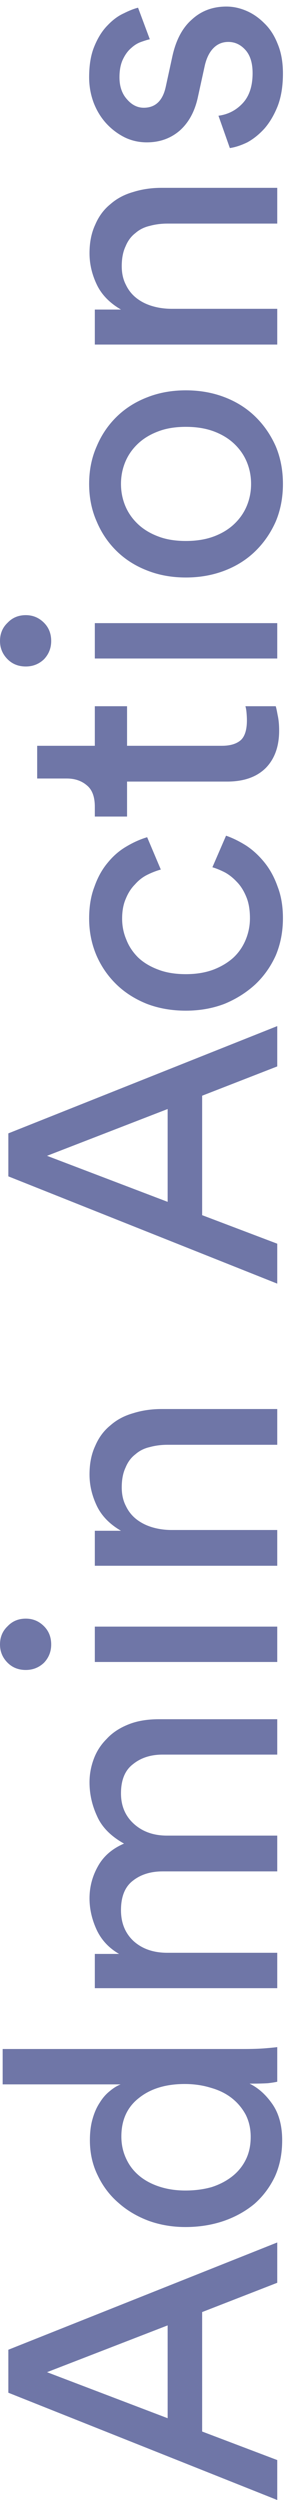
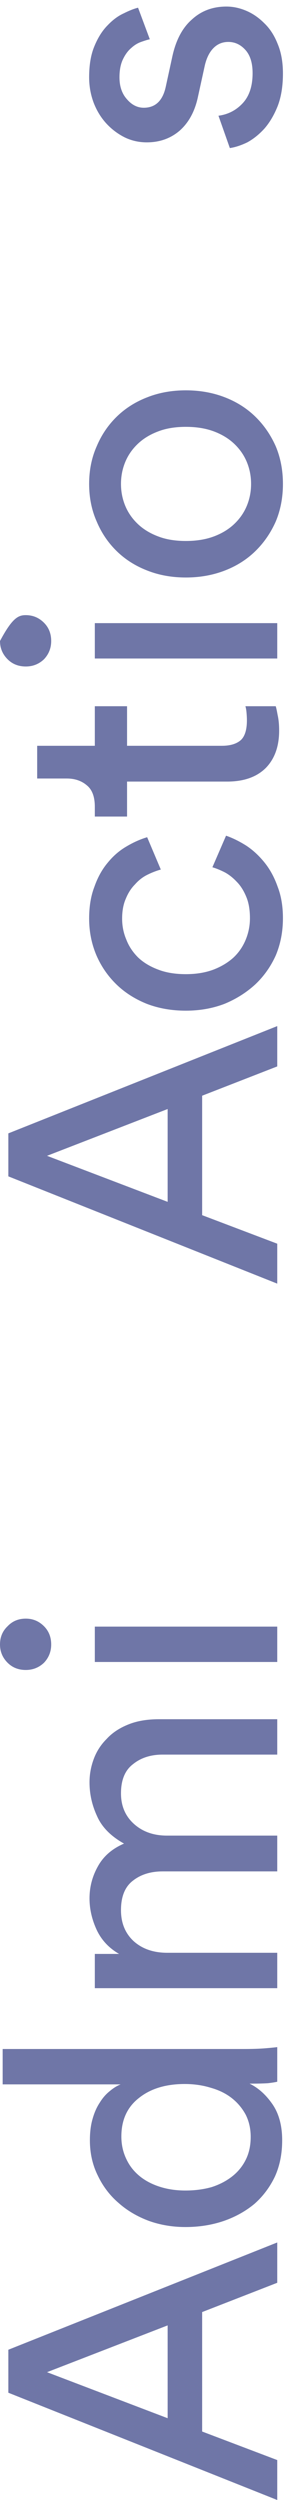
<svg xmlns="http://www.w3.org/2000/svg" width="11" height="92" viewBox="0 0 11 92" fill="none">
  <path d="M7.462 85.084L7.462 89.48L10.234 90.53L10.234 92L0.308 88.052L0.308 86.47L10.234 82.522L10.234 84.006L7.462 85.084ZM6.188 88.99L6.188 85.574L1.736 87.296L6.188 88.99Z" fill="#6F76A7" />
  <path d="M6.846 80.611C7.191 80.611 7.513 80.569 7.812 80.485C8.101 80.392 8.353 80.261 8.568 80.093C8.783 79.925 8.951 79.72 9.072 79.477C9.193 79.234 9.254 78.954 9.254 78.637C9.254 78.338 9.193 78.068 9.072 77.825C8.941 77.582 8.769 77.377 8.554 77.209C8.339 77.041 8.083 76.915 7.784 76.831C7.485 76.738 7.163 76.691 6.818 76.691C6.118 76.691 5.553 76.864 5.124 77.209C4.695 77.545 4.48 78.016 4.48 78.623C4.48 78.922 4.541 79.197 4.662 79.449C4.774 79.692 4.937 79.902 5.152 80.079C5.357 80.247 5.605 80.378 5.894 80.471C6.183 80.564 6.501 80.611 6.846 80.611ZM9.212 76.677C9.539 76.836 9.823 77.092 10.066 77.447C10.299 77.792 10.416 78.231 10.416 78.763C10.416 79.258 10.327 79.701 10.15 80.093C9.963 80.485 9.711 80.821 9.394 81.101C9.067 81.372 8.689 81.582 8.26 81.731C7.821 81.88 7.35 81.955 6.846 81.955C6.37 81.955 5.922 81.88 5.502 81.731C5.073 81.572 4.699 81.353 4.382 81.073C4.055 80.793 3.799 80.457 3.612 80.065C3.416 79.673 3.318 79.239 3.318 78.763C3.318 78.464 3.351 78.203 3.416 77.979C3.481 77.746 3.57 77.545 3.682 77.377C3.785 77.209 3.906 77.069 4.046 76.957C4.177 76.845 4.312 76.761 4.452 76.705L0.098 76.705L0.098 75.403L8.988 75.403C9.315 75.403 9.59 75.394 9.814 75.375C10.038 75.356 10.178 75.342 10.234 75.333L10.234 76.607C10.159 76.626 10.043 76.644 9.884 76.663C9.716 76.672 9.529 76.677 9.324 76.677L9.212 76.677Z" fill="#6F76A7" />
  <path d="M10.234 73.165L3.5 73.165L3.5 71.904L4.396 71.904C4.023 71.69 3.747 71.396 3.57 71.022C3.393 70.64 3.304 70.252 3.304 69.861C3.304 69.441 3.407 69.049 3.612 68.684C3.817 68.311 4.139 68.031 4.578 67.844C4.093 67.574 3.761 67.238 3.584 66.837C3.397 66.435 3.304 66.02 3.304 65.591C3.304 65.301 3.355 65.016 3.458 64.737C3.561 64.457 3.719 64.209 3.934 63.995C4.139 63.77 4.405 63.593 4.732 63.462C5.049 63.332 5.427 63.267 5.866 63.267L10.234 63.267L10.234 64.569L6.006 64.569C5.567 64.569 5.203 64.685 4.914 64.918C4.615 65.142 4.466 65.502 4.466 65.996C4.466 66.463 4.629 66.841 4.956 67.13C5.273 67.41 5.675 67.55 6.16 67.55L10.234 67.55L10.234 68.867L6.006 68.867C5.567 68.867 5.203 68.978 4.914 69.203C4.615 69.427 4.466 69.79 4.466 70.294C4.466 70.77 4.625 71.153 4.942 71.442C5.259 71.722 5.67 71.862 6.174 71.862L10.234 71.862L10.234 73.165Z" fill="#6F76A7" />
  <path d="M10.234 61.161L3.5 61.161L3.5 59.859L10.234 59.859L10.234 61.161ZM0.952 61.455C0.681 61.455 0.457 61.366 0.28 61.189C0.093 61.002 -1.36476e-06 60.778 -1.37618e-06 60.517C-1.38801e-06 60.246 0.093 60.022 0.28 59.845C0.457 59.658 0.681 59.565 0.952 59.565C1.213 59.565 1.437 59.658 1.624 59.845C1.801 60.022 1.89 60.246 1.89 60.517C1.89 60.778 1.801 61.002 1.624 61.189C1.437 61.366 1.213 61.455 0.952 61.455Z" fill="#6F76A7" />
-   <path d="M10.234 56.304L10.234 57.62L3.5 57.62L3.5 56.332L4.466 56.332C4.046 56.089 3.747 55.781 3.57 55.408C3.393 55.034 3.304 54.652 3.304 54.26C3.304 53.858 3.374 53.508 3.514 53.21C3.645 52.902 3.831 52.65 4.074 52.454C4.307 52.248 4.587 52.099 4.914 52.006C5.241 51.903 5.591 51.852 5.964 51.852L10.234 51.852L10.234 53.168L6.188 53.168C5.955 53.168 5.735 53.196 5.53 53.252C5.325 53.298 5.147 53.387 4.998 53.518C4.839 53.639 4.718 53.802 4.634 54.008C4.541 54.204 4.494 54.446 4.494 54.736C4.494 54.997 4.545 55.226 4.648 55.422C4.741 55.618 4.872 55.781 5.04 55.912C5.208 56.042 5.404 56.14 5.628 56.206C5.852 56.271 6.09 56.304 6.342 56.304L10.234 56.304Z" fill="#6F76A7" />
  <path d="M7.462 40.322L7.462 44.718L10.234 45.768L10.234 47.238L0.308 43.29L0.308 41.708L10.234 37.76L10.234 39.244L7.462 40.322ZM6.188 44.228L6.188 40.812L1.736 42.534L6.188 44.228Z" fill="#6F76A7" />
  <path d="M4.508 33.805C4.508 34.076 4.559 34.333 4.662 34.575C4.755 34.818 4.9 35.037 5.096 35.233C5.292 35.42 5.539 35.569 5.838 35.681C6.127 35.793 6.468 35.849 6.86 35.849C7.243 35.849 7.583 35.793 7.882 35.681C8.171 35.569 8.419 35.42 8.624 35.233C8.82 35.047 8.969 34.827 9.072 34.575C9.175 34.323 9.226 34.062 9.226 33.791C9.226 33.474 9.179 33.208 9.086 32.993C8.993 32.769 8.876 32.587 8.736 32.447C8.596 32.298 8.447 32.181 8.288 32.097C8.12 32.013 7.971 31.953 7.84 31.915L8.344 30.753C8.587 30.837 8.834 30.959 9.086 31.117C9.329 31.276 9.553 31.481 9.758 31.733C9.963 31.985 10.127 32.284 10.248 32.629C10.379 32.965 10.444 33.353 10.444 33.791C10.444 34.286 10.355 34.743 10.178 35.163C9.991 35.574 9.739 35.929 9.422 36.227C9.095 36.526 8.717 36.764 8.288 36.941C7.849 37.109 7.373 37.193 6.86 37.193C6.337 37.193 5.857 37.109 5.418 36.941C4.979 36.764 4.606 36.526 4.298 36.227C3.981 35.919 3.733 35.56 3.556 35.149C3.379 34.729 3.29 34.281 3.29 33.805C3.29 33.357 3.355 32.965 3.486 32.629C3.607 32.284 3.771 31.99 3.976 31.747C4.181 31.495 4.415 31.295 4.676 31.145C4.928 30.996 5.18 30.884 5.432 30.809L5.936 31.999C5.768 32.046 5.6 32.111 5.432 32.195C5.264 32.279 5.115 32.396 4.984 32.545C4.844 32.685 4.732 32.858 4.648 33.063C4.555 33.269 4.508 33.516 4.508 33.805Z" fill="#6F76A7" />
  <path d="M3.5 27.445L3.5 25.989L4.69 25.989L4.69 27.445L8.19 27.445C8.498 27.445 8.731 27.375 8.89 27.235C9.039 27.096 9.114 26.853 9.114 26.508C9.114 26.424 9.109 26.33 9.1 26.227C9.091 26.125 9.077 26.046 9.058 25.989L10.178 25.989C10.197 26.046 10.22 26.153 10.248 26.311C10.285 26.47 10.304 26.662 10.304 26.886C10.304 27.464 10.141 27.922 9.814 28.258C9.478 28.593 9.002 28.762 8.386 28.762L4.69 28.762L4.69 30.049L3.5 30.049L3.5 29.686C3.5 29.322 3.402 29.06 3.206 28.901C3.01 28.733 2.763 28.649 2.464 28.649L1.372 28.649L1.372 27.445L3.5 27.445Z" fill="#6F76A7" />
-   <path d="M10.234 24.233L3.5 24.233L3.5 22.931L10.234 22.931L10.234 24.233ZM0.952 24.527C0.681 24.527 0.457 24.438 0.28 24.261C0.093 24.074 -2.97892e-06 23.85 -2.99034e-06 23.589C-3.00218e-06 23.318 0.093 23.094 0.28 22.917C0.457 22.73 0.681 22.637 0.952 22.637C1.213 22.637 1.437 22.73 1.624 22.917C1.801 23.094 1.89 23.318 1.89 23.589C1.89 23.85 1.801 24.074 1.624 24.261C1.437 24.438 1.213 24.527 0.952 24.527Z" fill="#6F76A7" />
+   <path d="M10.234 24.233L3.5 24.233L3.5 22.931L10.234 22.931L10.234 24.233ZM0.952 24.527C0.681 24.527 0.457 24.438 0.28 24.261C0.093 24.074 -2.97892e-06 23.85 -2.99034e-06 23.589C0.457 22.73 0.681 22.637 0.952 22.637C1.213 22.637 1.437 22.73 1.624 22.917C1.801 23.094 1.89 23.318 1.89 23.589C1.89 23.85 1.801 24.074 1.624 24.261C1.437 24.438 1.213 24.527 0.952 24.527Z" fill="#6F76A7" />
  <path d="M9.268 17.808C9.268 17.528 9.217 17.262 9.114 17.01C9.011 16.758 8.857 16.534 8.652 16.338C8.447 16.142 8.195 15.988 7.896 15.876C7.597 15.764 7.252 15.708 6.86 15.708C6.468 15.708 6.127 15.764 5.838 15.876C5.539 15.988 5.287 16.142 5.082 16.338C4.877 16.534 4.723 16.758 4.62 17.01C4.517 17.262 4.466 17.528 4.466 17.808C4.466 18.088 4.517 18.354 4.62 18.606C4.723 18.858 4.877 19.082 5.082 19.278C5.287 19.474 5.539 19.628 5.838 19.74C6.127 19.852 6.468 19.908 6.86 19.908C7.252 19.908 7.597 19.852 7.896 19.74C8.195 19.628 8.447 19.474 8.652 19.278C8.857 19.082 9.011 18.858 9.114 18.606C9.217 18.354 9.268 18.088 9.268 17.808ZM3.29 17.808C3.29 17.304 3.383 16.842 3.57 16.422C3.747 16.002 3.995 15.638 4.312 15.33C4.629 15.022 5.007 14.784 5.446 14.616C5.875 14.448 6.347 14.364 6.86 14.364C7.373 14.364 7.849 14.448 8.288 14.616C8.727 14.784 9.105 15.022 9.422 15.33C9.739 15.638 9.991 16.002 10.178 16.422C10.355 16.842 10.444 17.304 10.444 17.808C10.444 18.312 10.355 18.774 10.178 19.194C9.991 19.614 9.739 19.978 9.422 20.286C9.105 20.594 8.727 20.832 8.288 21C7.849 21.168 7.373 21.252 6.86 21.252C6.347 21.252 5.875 21.168 5.446 21C5.007 20.832 4.629 20.594 4.312 20.286C3.995 19.978 3.747 19.614 3.57 19.194C3.383 18.774 3.29 18.312 3.29 17.808Z" fill="#6F76A7" />
-   <path d="M10.234 11.364L10.234 12.68L3.5 12.68L3.5 11.392L4.466 11.392C4.046 11.149 3.747 10.841 3.57 10.468C3.393 10.095 3.304 9.712 3.304 9.32C3.304 8.919 3.374 8.569 3.514 8.27C3.645 7.962 3.831 7.71 4.074 7.514C4.307 7.309 4.587 7.159 4.914 7.066C5.241 6.963 5.591 6.912 5.964 6.912L10.234 6.912L10.234 8.228L6.188 8.228C5.955 8.228 5.735 8.256 5.53 8.312C5.325 8.359 5.147 8.447 4.998 8.578C4.839 8.699 4.718 8.863 4.634 9.068C4.541 9.264 4.494 9.507 4.494 9.796C4.494 10.057 4.545 10.286 4.648 10.482C4.741 10.678 4.872 10.841 5.04 10.972C5.208 11.103 5.404 11.201 5.628 11.266C5.852 11.332 6.09 11.364 6.342 11.364L10.234 11.364Z" fill="#6F76A7" />
  <path d="M8.064 4.259C8.419 4.212 8.717 4.058 8.96 3.797C9.203 3.535 9.324 3.167 9.324 2.691C9.324 2.317 9.235 2.033 9.058 1.837C8.881 1.641 8.671 1.543 8.428 1.543C8.213 1.543 8.031 1.617 7.882 1.767C7.733 1.916 7.625 2.131 7.56 2.411L7.308 3.559C7.196 4.091 6.972 4.506 6.636 4.805C6.3 5.094 5.894 5.239 5.418 5.239C5.129 5.239 4.858 5.178 4.606 5.057C4.345 4.926 4.116 4.753 3.92 4.539C3.724 4.324 3.57 4.072 3.458 3.783C3.346 3.484 3.29 3.171 3.29 2.845C3.29 2.387 3.355 2.005 3.486 1.697C3.617 1.379 3.78 1.123 3.976 0.927C4.163 0.731 4.359 0.586 4.564 0.493C4.769 0.39 4.947 0.32 5.096 0.283L5.53 1.445C5.446 1.463 5.339 1.496 5.208 1.543C5.077 1.589 4.956 1.664 4.844 1.767C4.723 1.869 4.62 2.01 4.536 2.187C4.452 2.364 4.41 2.583 4.41 2.845C4.41 3.181 4.503 3.451 4.69 3.657C4.867 3.862 5.073 3.965 5.306 3.965C5.735 3.965 6.006 3.708 6.118 3.195L6.356 2.103C6.487 1.487 6.729 1.025 7.084 0.717C7.429 0.399 7.854 0.241 8.358 0.241C8.601 0.241 8.843 0.292 9.086 0.395C9.329 0.497 9.553 0.651 9.758 0.857C9.963 1.053 10.127 1.305 10.248 1.613C10.379 1.921 10.444 2.285 10.444 2.705C10.444 3.171 10.379 3.573 10.248 3.909C10.117 4.236 9.954 4.511 9.758 4.735C9.562 4.949 9.352 5.117 9.128 5.239C8.895 5.351 8.68 5.421 8.484 5.449L8.064 4.259Z" fill="#6F76A7" />
</svg>